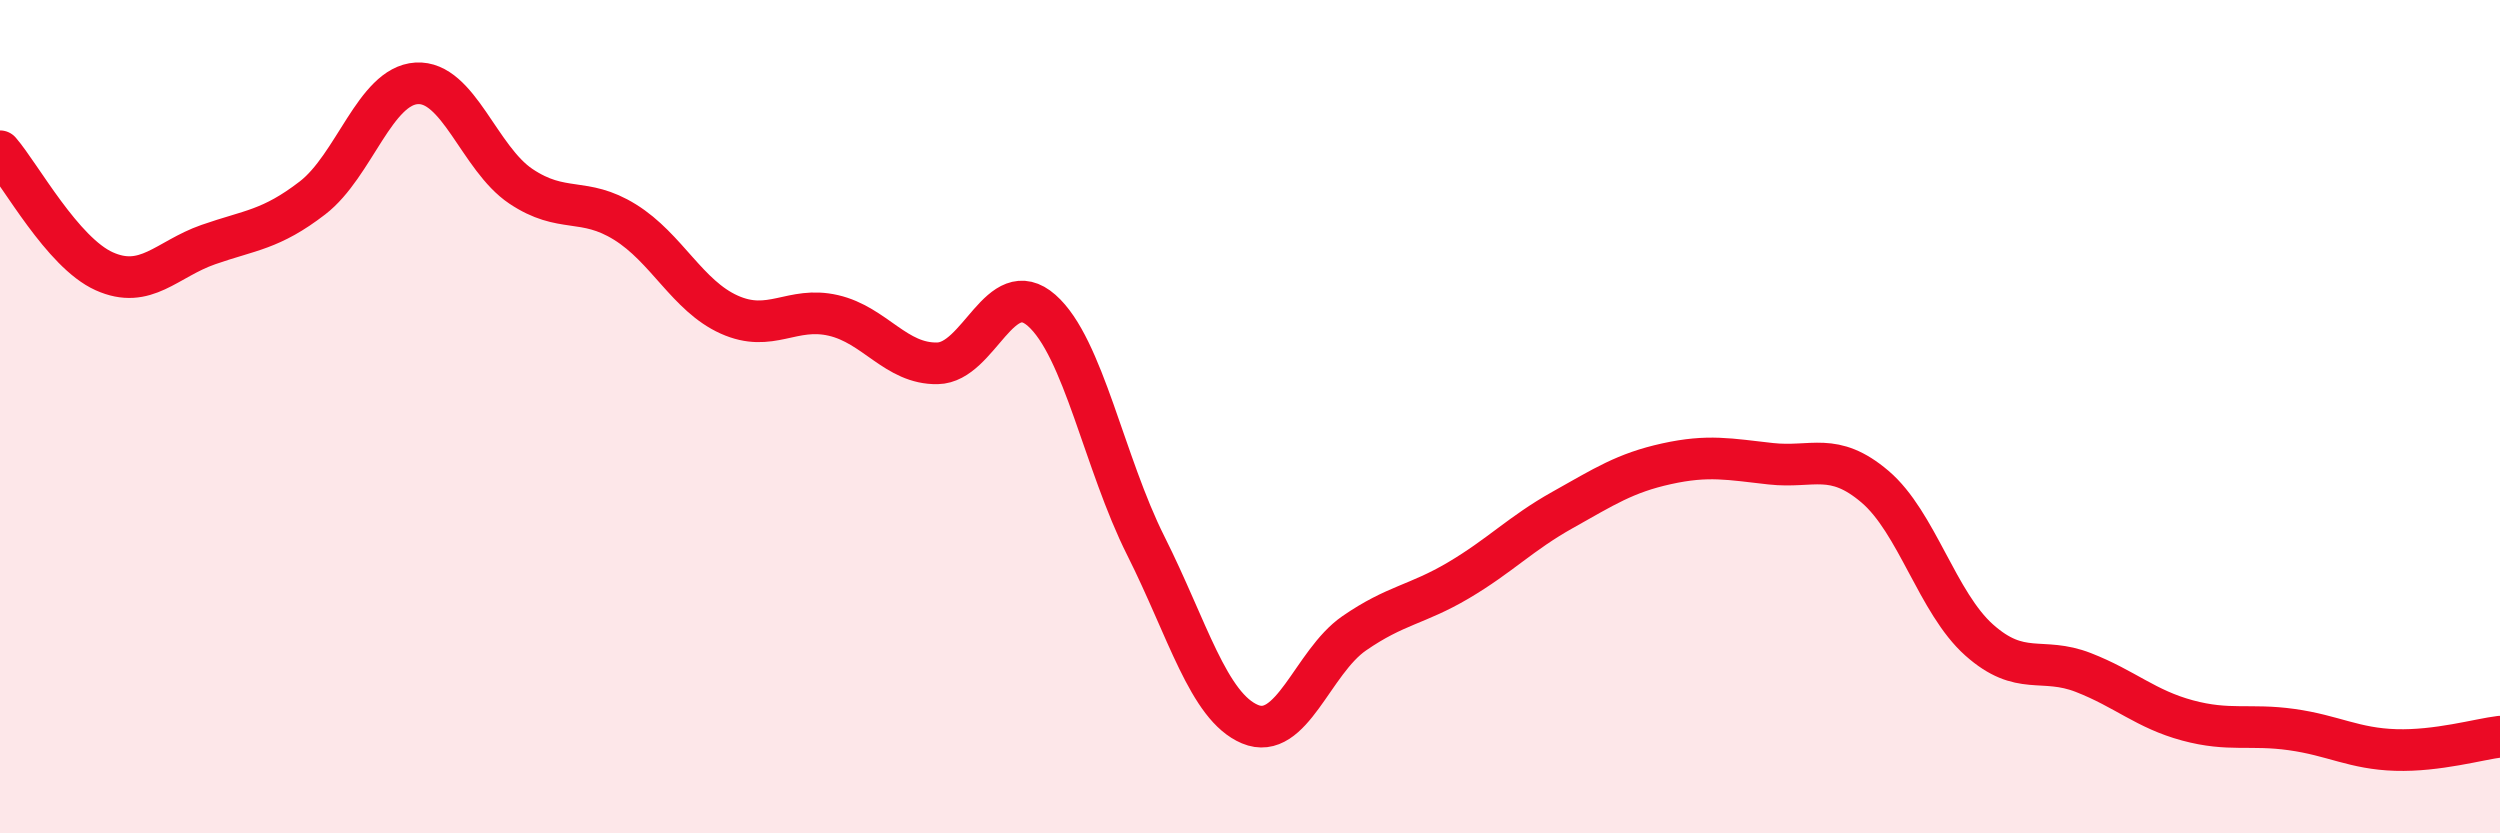
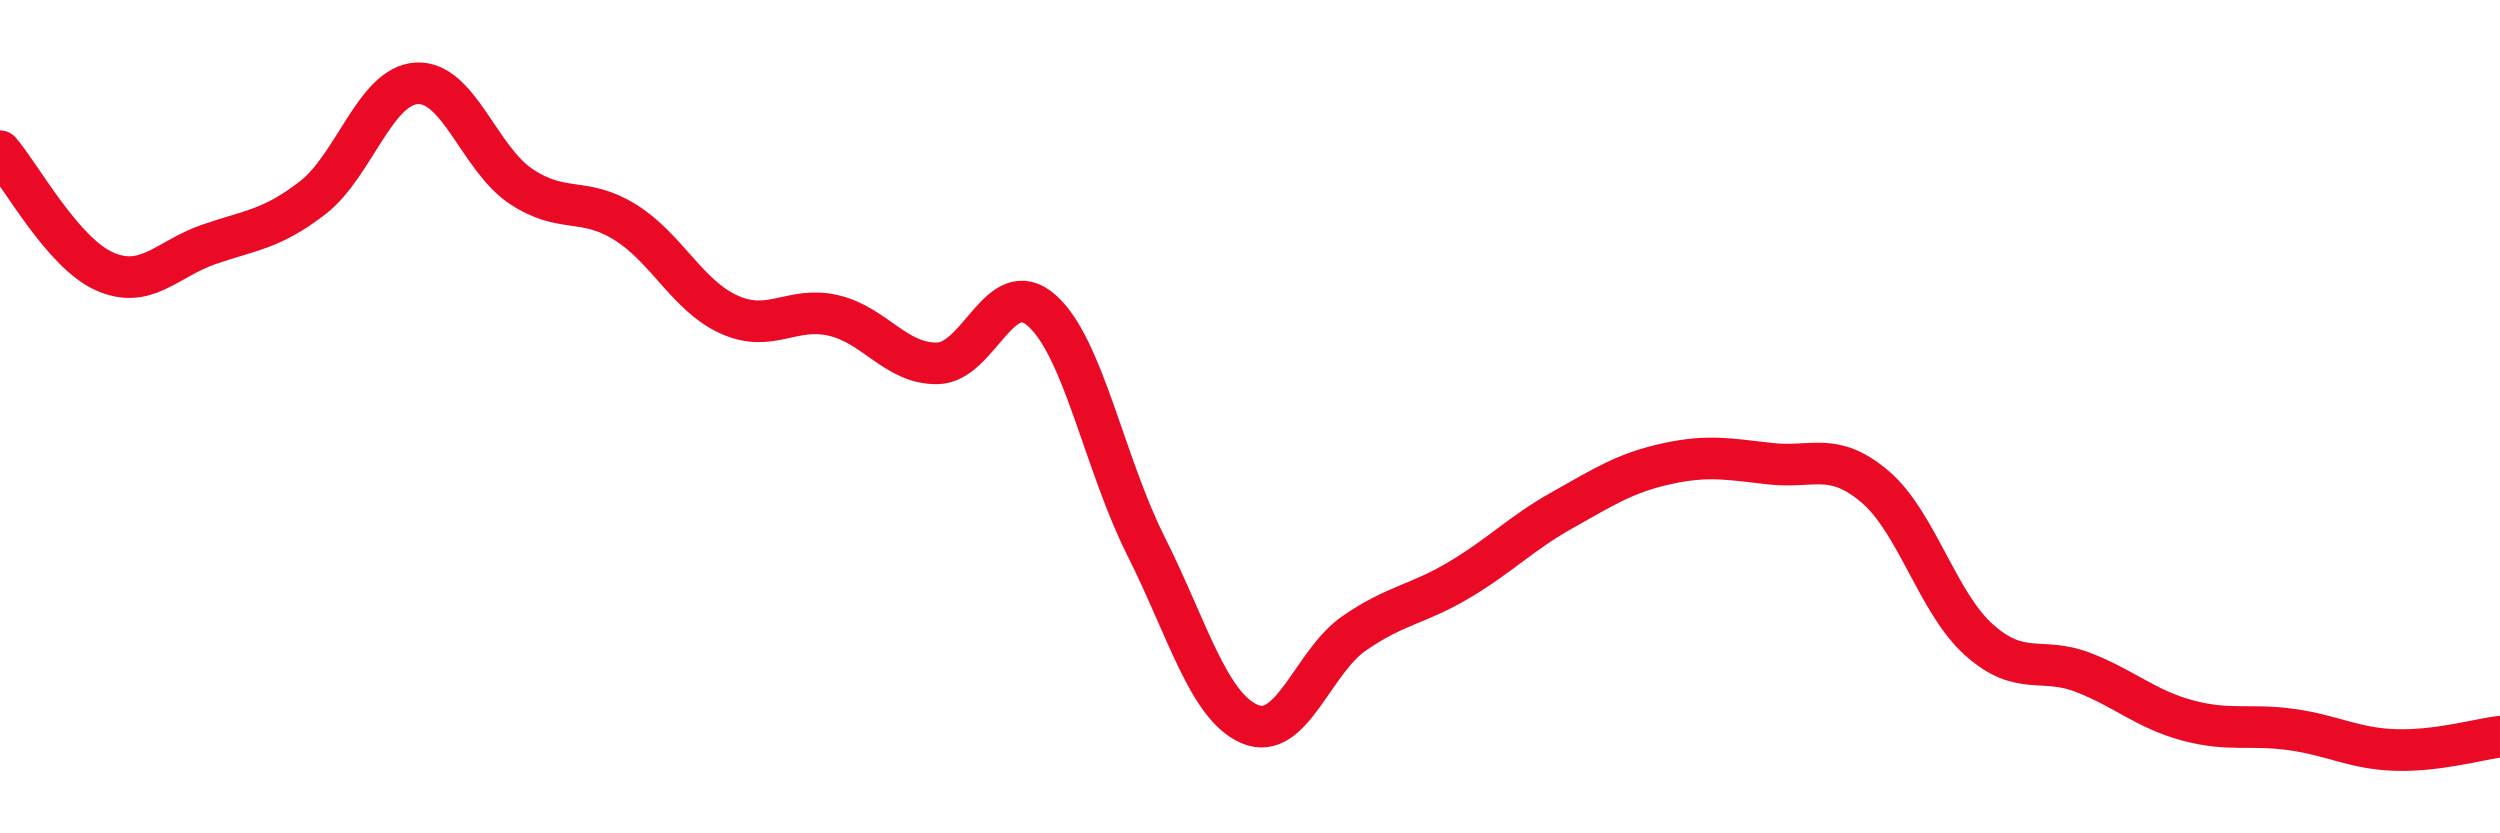
<svg xmlns="http://www.w3.org/2000/svg" width="60" height="20" viewBox="0 0 60 20">
-   <path d="M 0,3.63 C 0.5,4.21 1.5,6.06 2.5,6.51 C 3.5,6.96 4,6.22 5,5.87 C 6,5.52 6.5,5.52 7.5,4.75 C 8.5,3.98 9,2.06 10,2 C 11,1.94 11.5,3.8 12.5,4.47 C 13.5,5.14 14,4.71 15,5.33 C 16,5.95 16.5,7.1 17.5,7.55 C 18.5,8 19,7.34 20,7.57 C 21,7.8 21.5,8.74 22.5,8.72 C 23.5,8.7 24,6.57 25,7.45 C 26,8.33 26.5,11.11 27.5,13.1 C 28.5,15.09 29,16.96 30,17.38 C 31,17.8 31.5,15.89 32.5,15.2 C 33.5,14.51 34,14.52 35,13.93 C 36,13.34 36.5,12.8 37.5,12.24 C 38.5,11.68 39,11.35 40,11.13 C 41,10.91 41.5,11.02 42.5,11.13 C 43.5,11.24 44,10.83 45,11.68 C 46,12.53 46.5,14.47 47.5,15.36 C 48.5,16.25 49,15.75 50,16.14 C 51,16.53 51.5,17.02 52.5,17.29 C 53.5,17.56 54,17.37 55,17.51 C 56,17.65 56.5,17.97 57.5,18 C 58.5,18.03 59.5,17.74 60,17.68L60 20L0 20Z" fill="#EB0A25" opacity="0.1" stroke-linecap="round" stroke-linejoin="round" />
  <path d="M 0,3.63 C 0.5,4.21 1.5,6.06 2.5,6.51 C 3.5,6.96 4,6.22 5,5.87 C 6,5.52 6.5,5.52 7.5,4.75 C 8.5,3.98 9,2.06 10,2 C 11,1.94 11.5,3.8 12.5,4.47 C 13.5,5.14 14,4.71 15,5.33 C 16,5.95 16.5,7.1 17.5,7.55 C 18.5,8 19,7.34 20,7.57 C 21,7.8 21.5,8.74 22.5,8.72 C 23.5,8.7 24,6.57 25,7.45 C 26,8.33 26.5,11.11 27.5,13.1 C 28.5,15.09 29,16.96 30,17.38 C 31,17.8 31.5,15.89 32.5,15.2 C 33.5,14.51 34,14.52 35,13.93 C 36,13.34 36.5,12.8 37.5,12.24 C 38.5,11.68 39,11.35 40,11.13 C 41,10.91 41.5,11.02 42.5,11.13 C 43.5,11.24 44,10.83 45,11.68 C 46,12.53 46.5,14.47 47.5,15.36 C 48.5,16.25 49,15.75 50,16.14 C 51,16.53 51.5,17.02 52.5,17.29 C 53.5,17.56 54,17.37 55,17.51 C 56,17.65 56.5,17.97 57.5,18 C 58.5,18.03 59.5,17.74 60,17.68" stroke="#EB0A25" stroke-width="1" fill="none" stroke-linecap="round" stroke-linejoin="round" />
</svg>